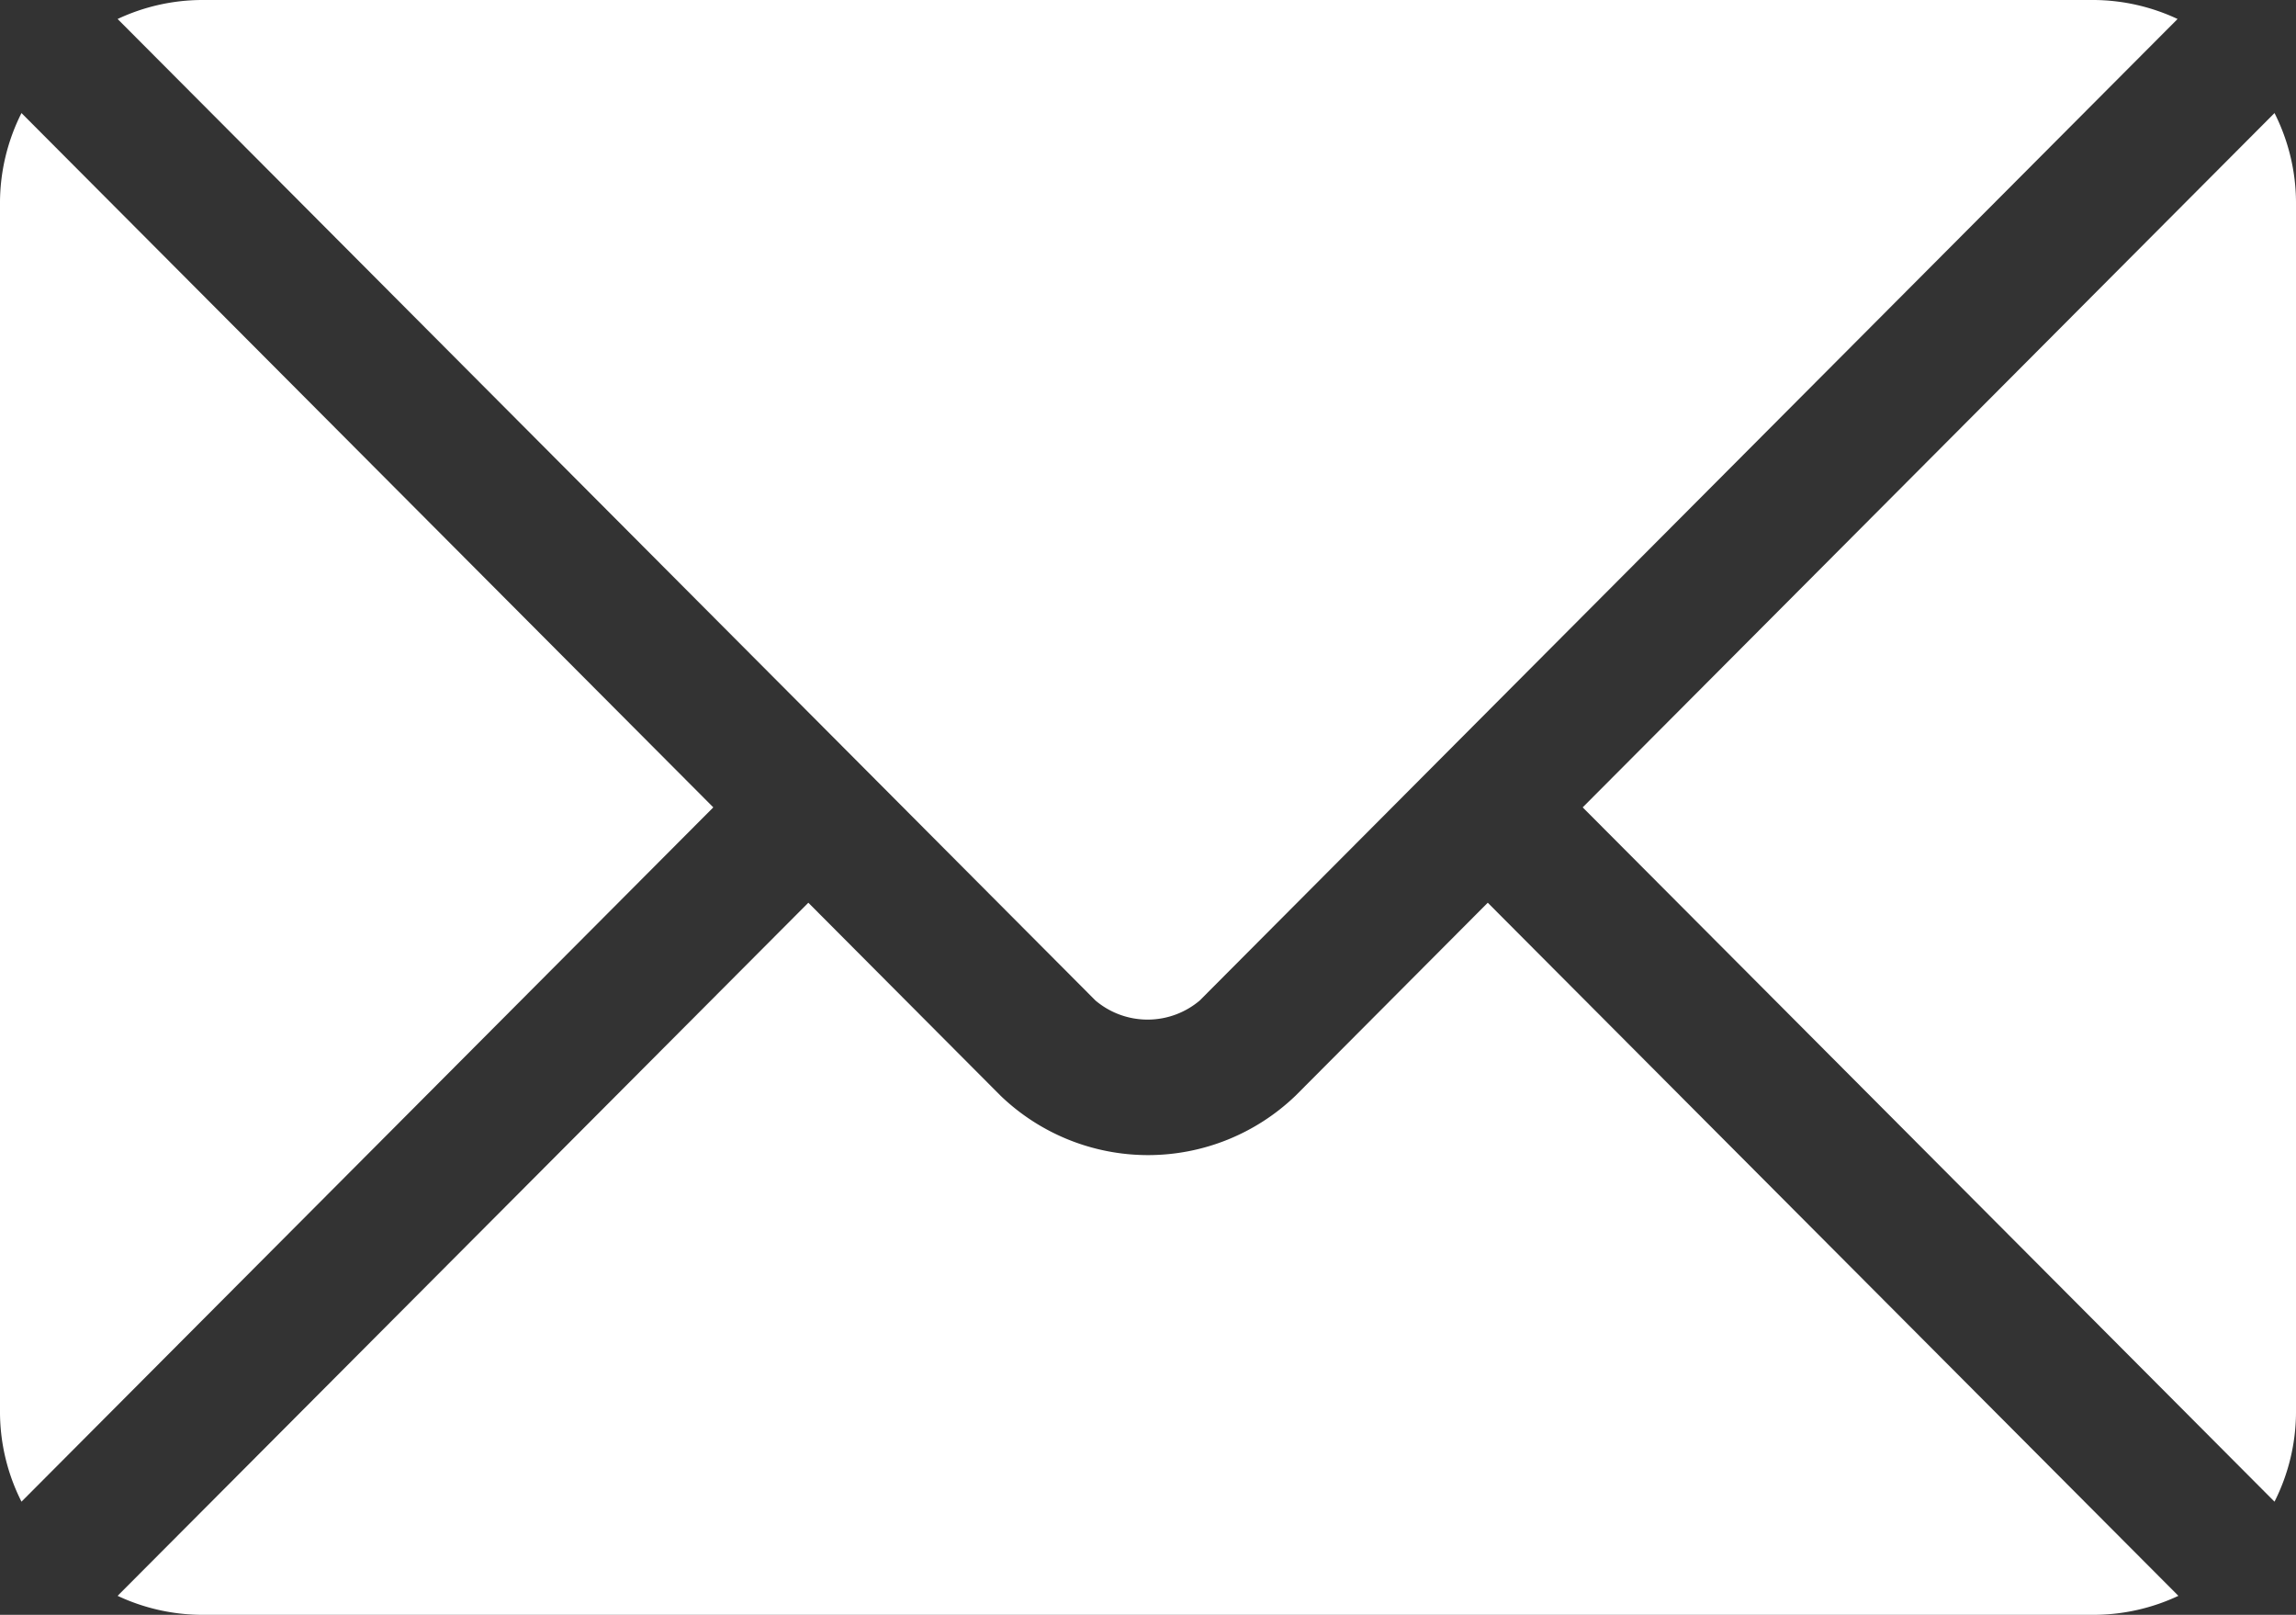
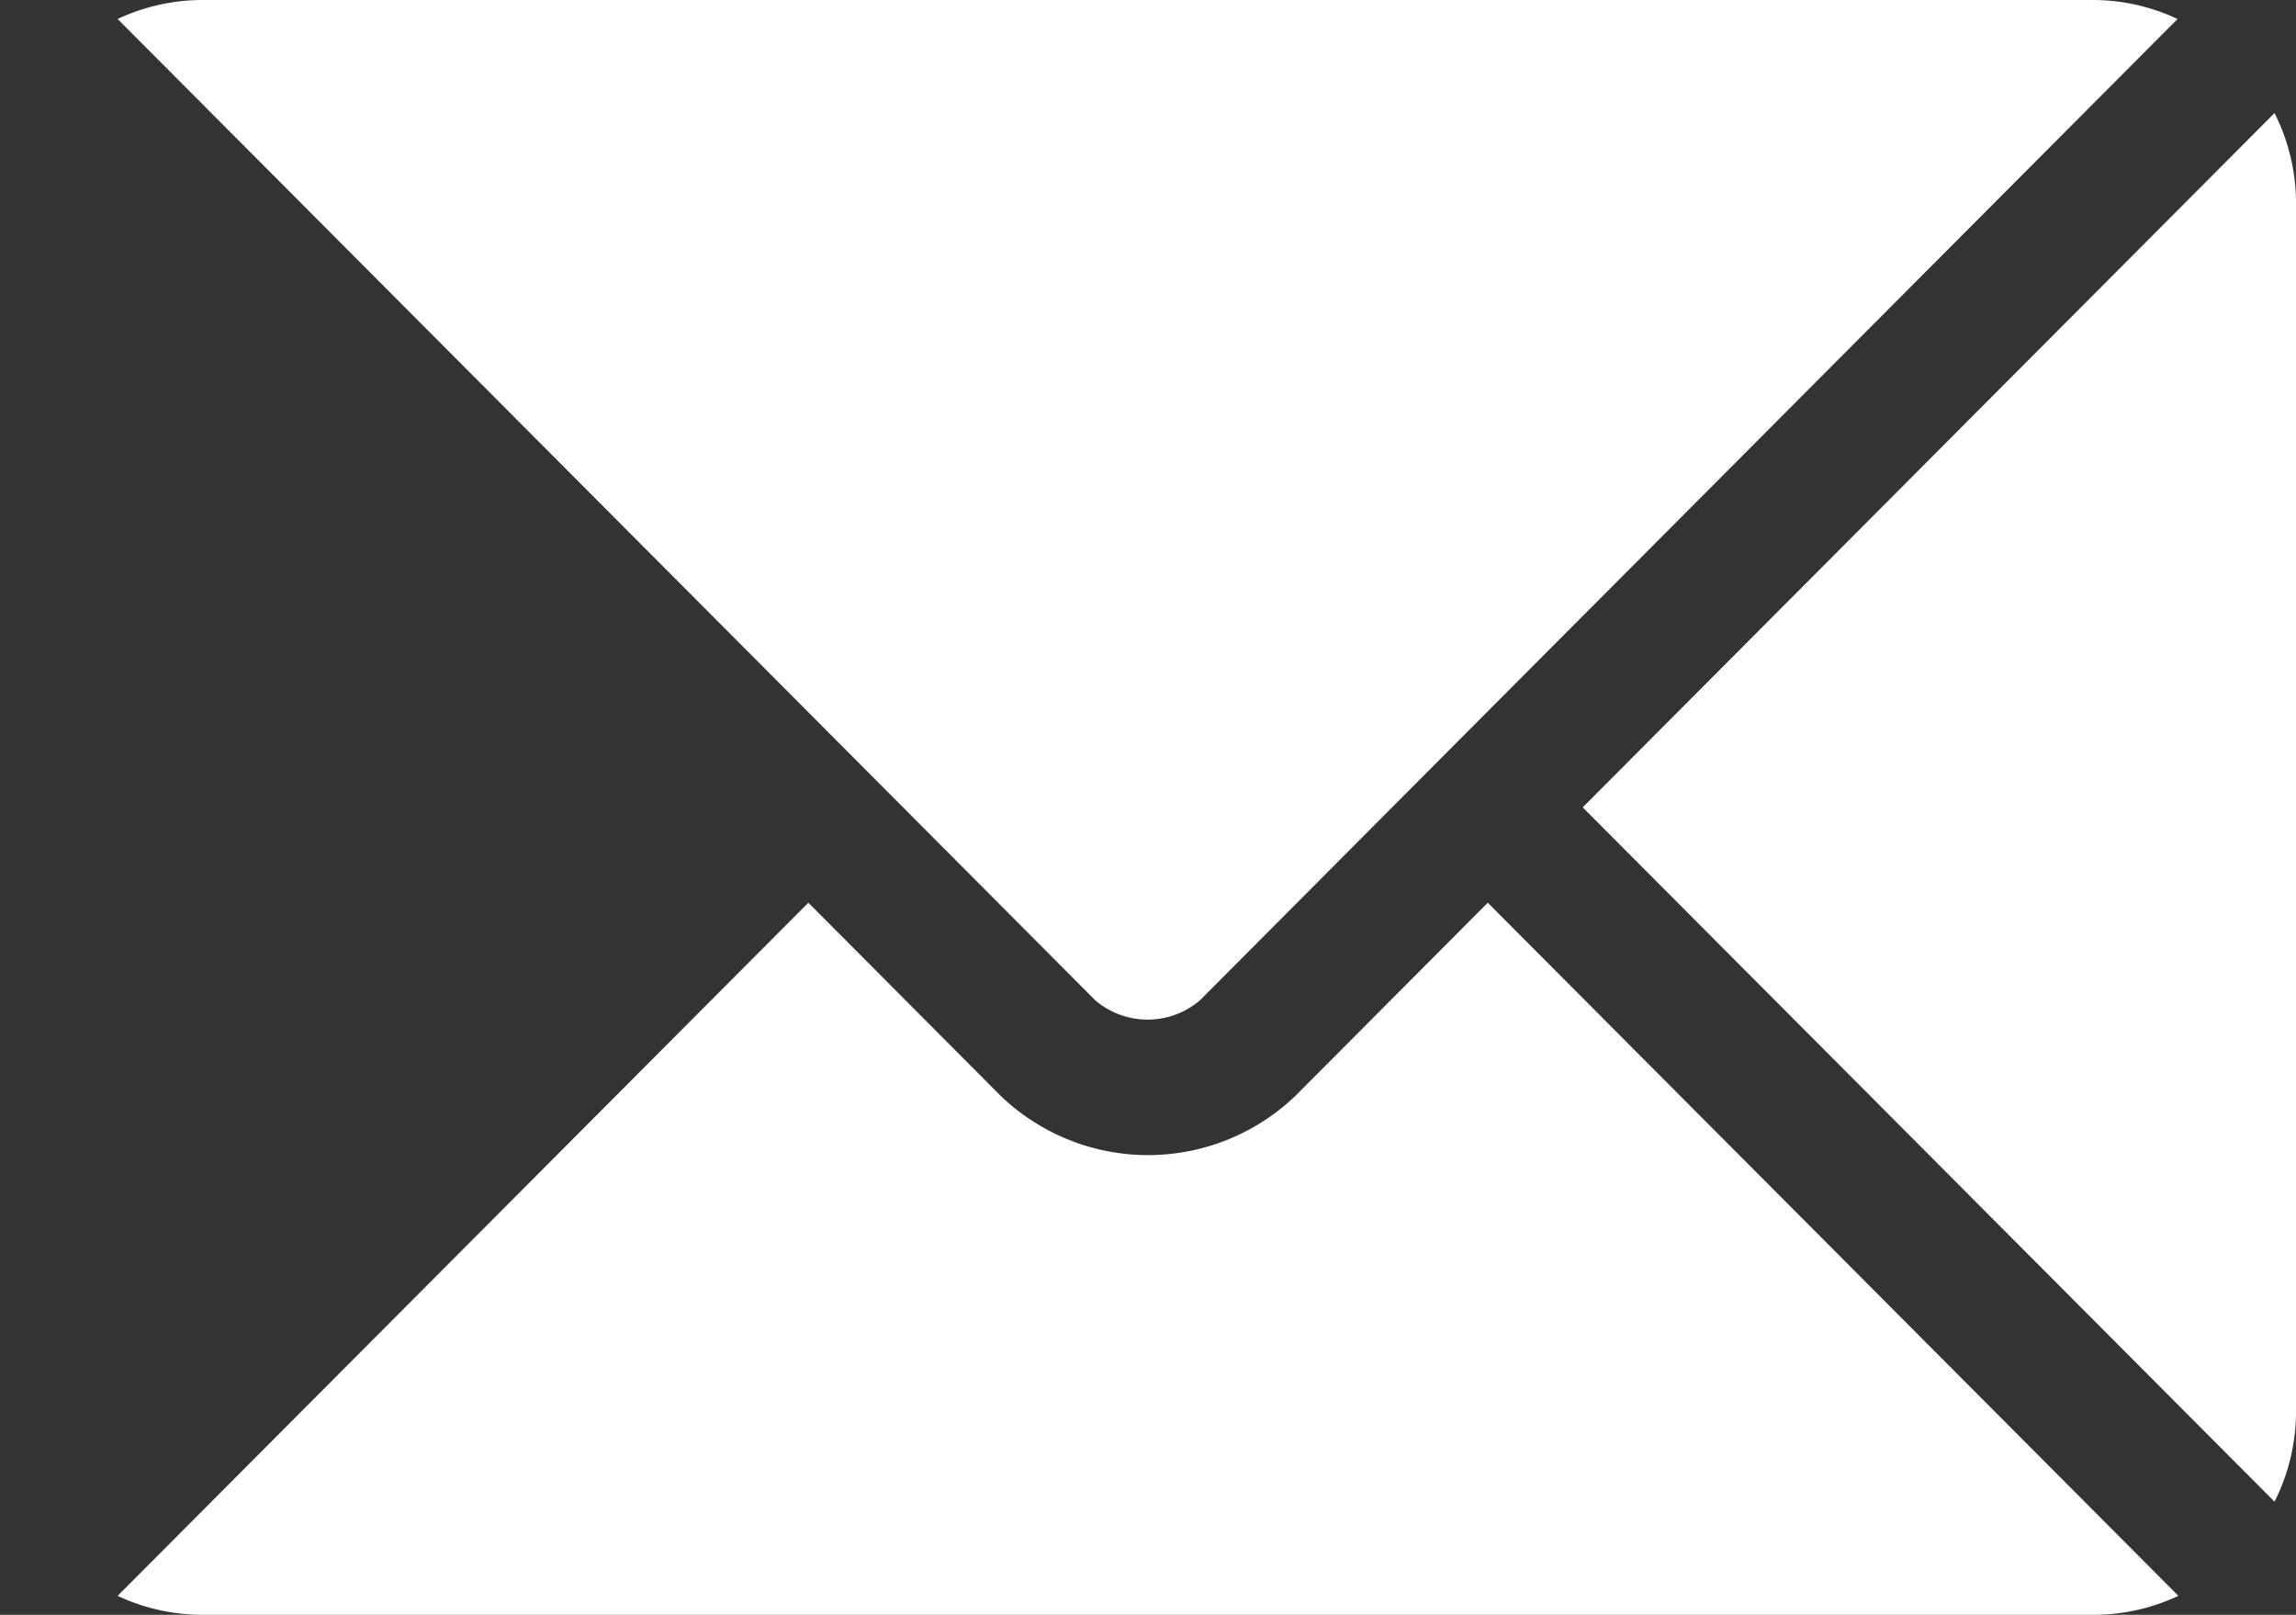
<svg xmlns="http://www.w3.org/2000/svg" width="22.976" height="16.155" viewBox="0 0 22.976 16.155">
  <rect x="0" y="0" width="22.976" height="16.155" fill="#333333" stroke="none" />
  <g id="email_1_" data-name="email (1)" transform="translate(0 -76)">
    <g id="Group_35" data-name="Group 35" transform="translate(1.177 85.031)">
      <g id="Group_34" data-name="Group 34">
        <path id="Path_23" data-name="Path 23" d="M39.937,277.251l-1.924,1.931a2.13,2.13,0,0,1-2.951,0l-1.924-1.931-6.912,6.934a2,2,0,0,0,.842.19H46.006a2,2,0,0,0,.842-.19Z" transform="translate(-26.226 -277.251)" fill="#fff" />
      </g>
    </g>
    <g id="Group_37" data-name="Group 37" transform="translate(1.177 76)">
      <g id="Group_36" data-name="Group 36">
        <path id="Path_24" data-name="Path 24" d="M46.008,76H27.07a2,2,0,0,0-.842.19l7.385,7.41h0l2.4,2.409a.808.808,0,0,0,1.044,0l2.4-2.409v0h0l7.385-7.41A2,2,0,0,0,46.008,76Z" transform="translate(-26.228 -76)" fill="#fff" />
      </g>
    </g>
    <g id="Group_39" data-name="Group 39" transform="translate(0 77.131)">
      <g id="Group_38" data-name="Group 38">
-         <path id="Path_25" data-name="Path 25" d="M.215,101.212A2,2,0,0,0,0,102.1v12.116a1.994,1.994,0,0,0,.215.888l6.923-6.946Z" transform="translate(0 -101.212)" fill="#fff" />
-       </g>
+         </g>
    </g>
    <g id="Group_41" data-name="Group 41" transform="translate(15.838 77.131)">
      <g id="Group_40" data-name="Group 40">
        <path id="Path_26" data-name="Path 26" d="M359.856,101.21l-6.923,6.946,6.923,6.946a2,2,0,0,0,.215-.888V102.1A2,2,0,0,0,359.856,101.21Z" transform="translate(-352.933 -101.21)" fill="#fff" />
      </g>
    </g>
  </g>
</svg>